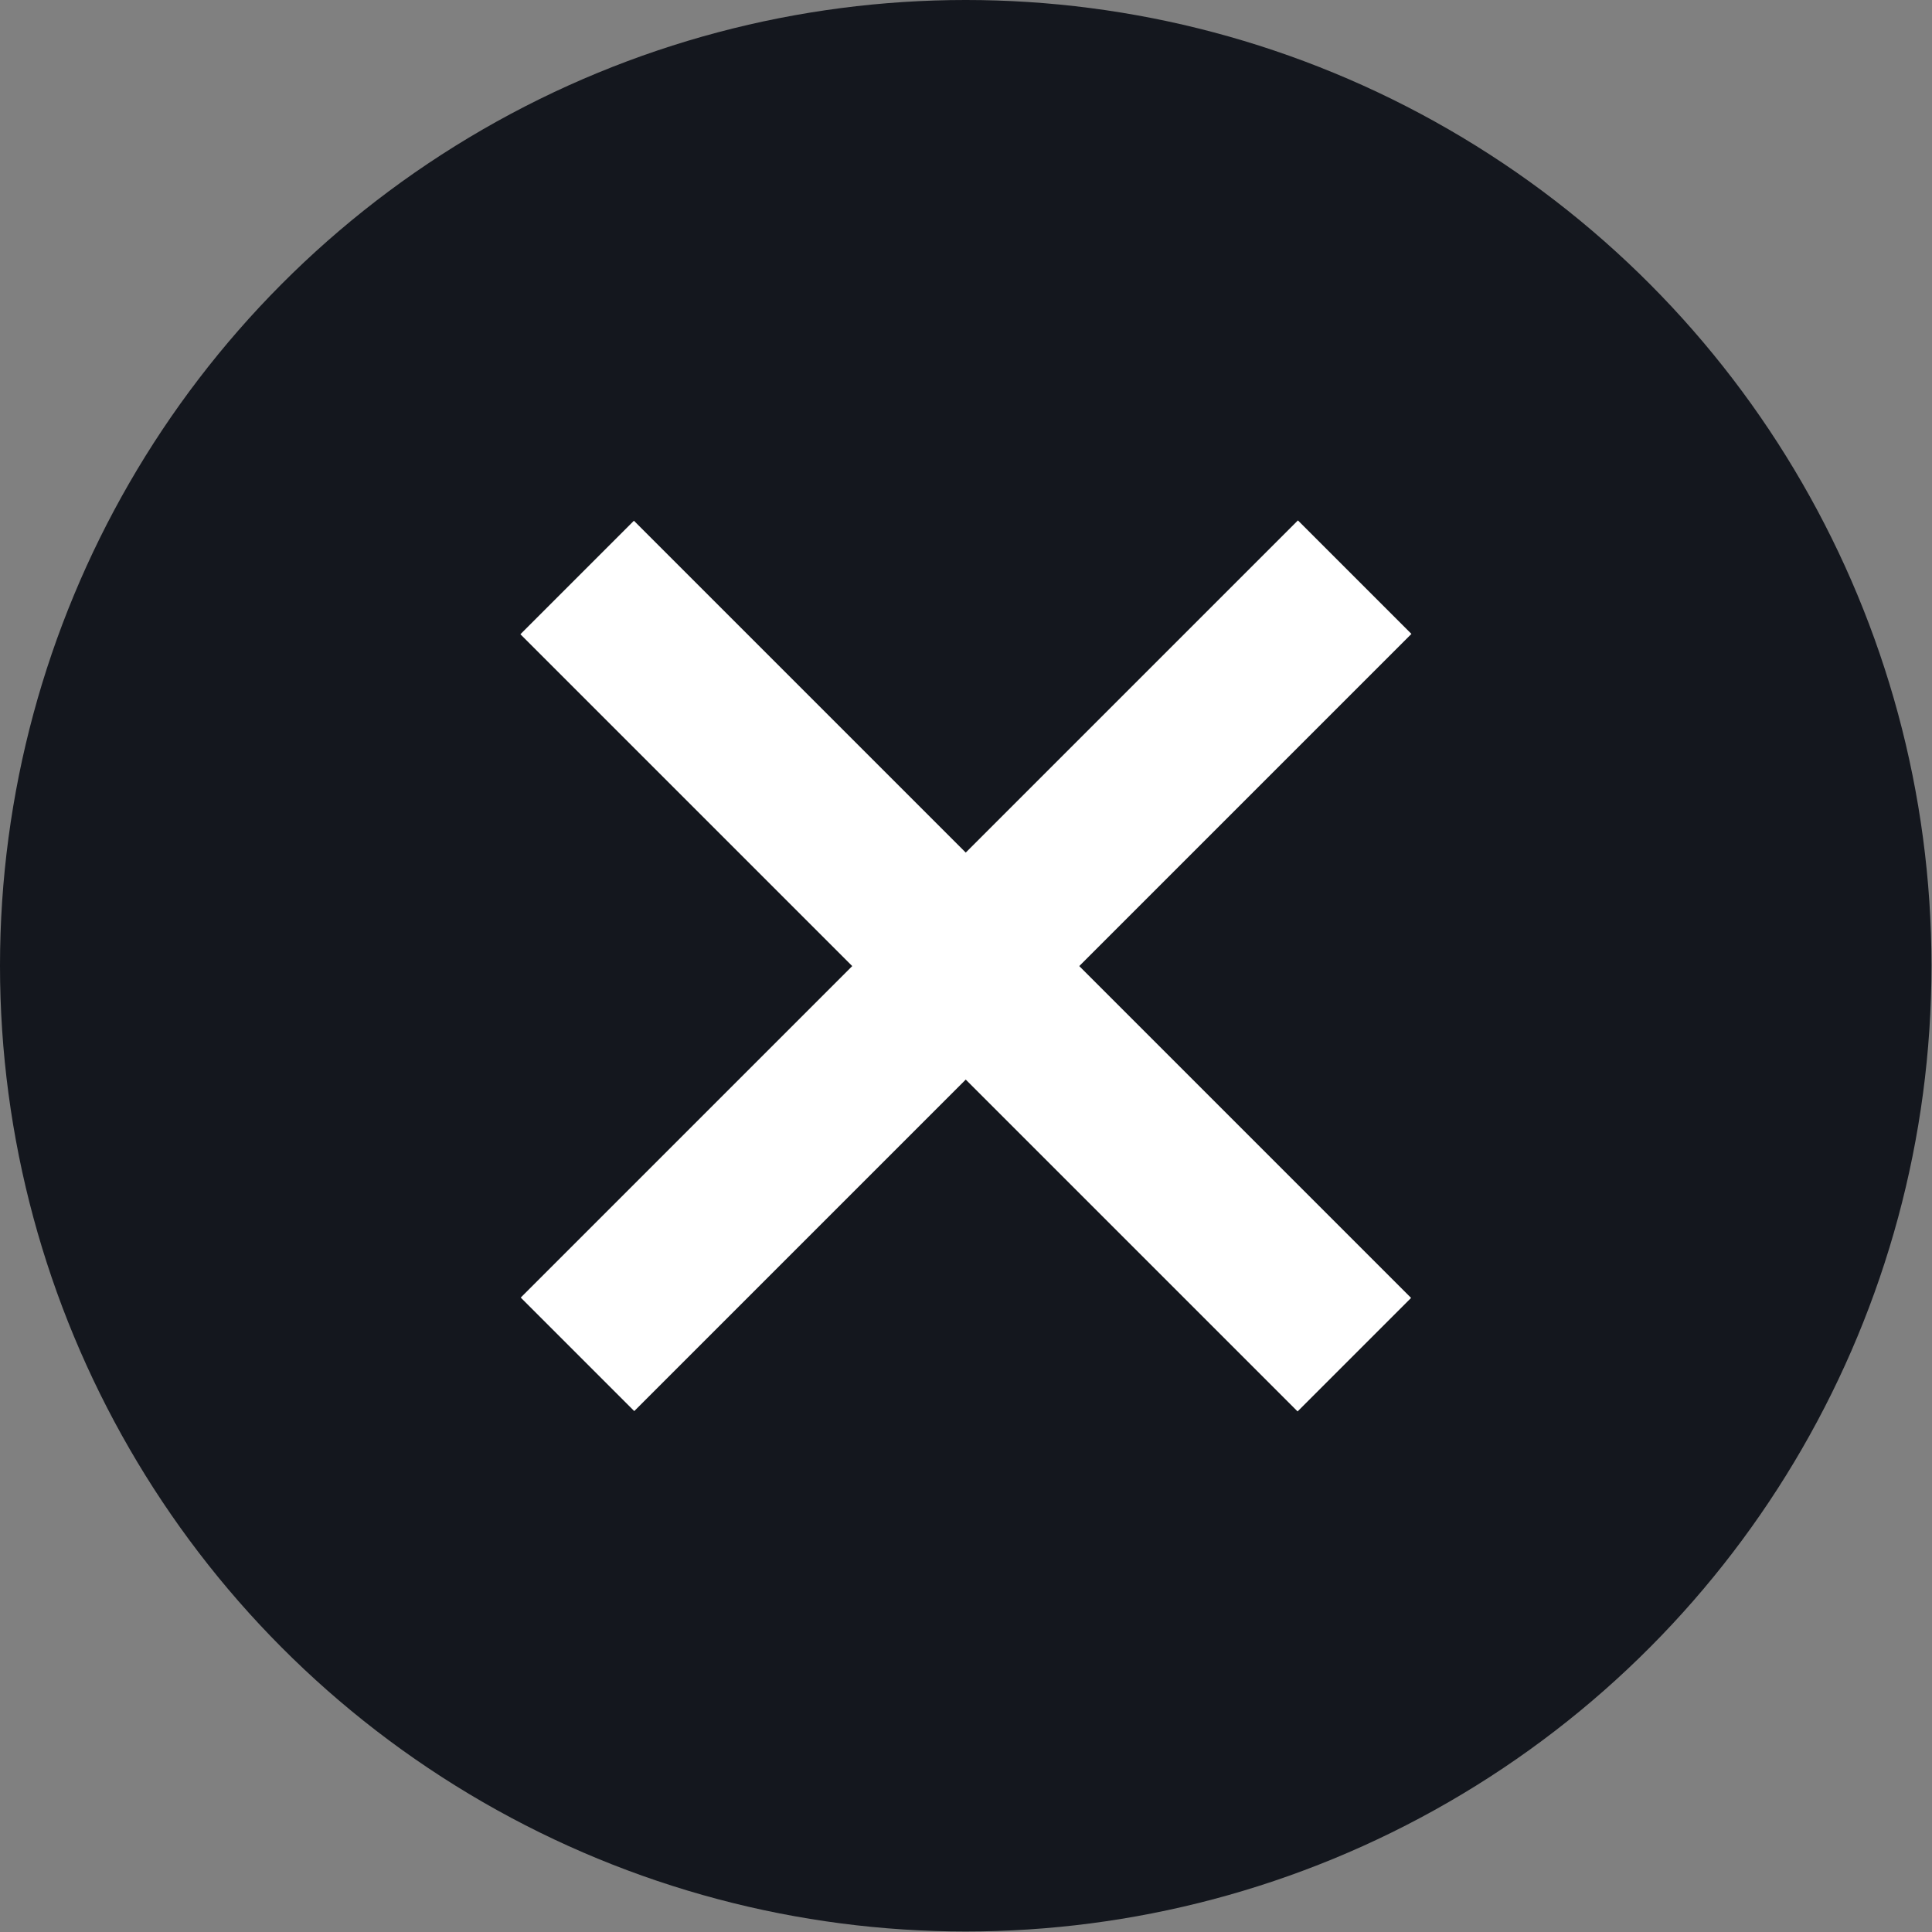
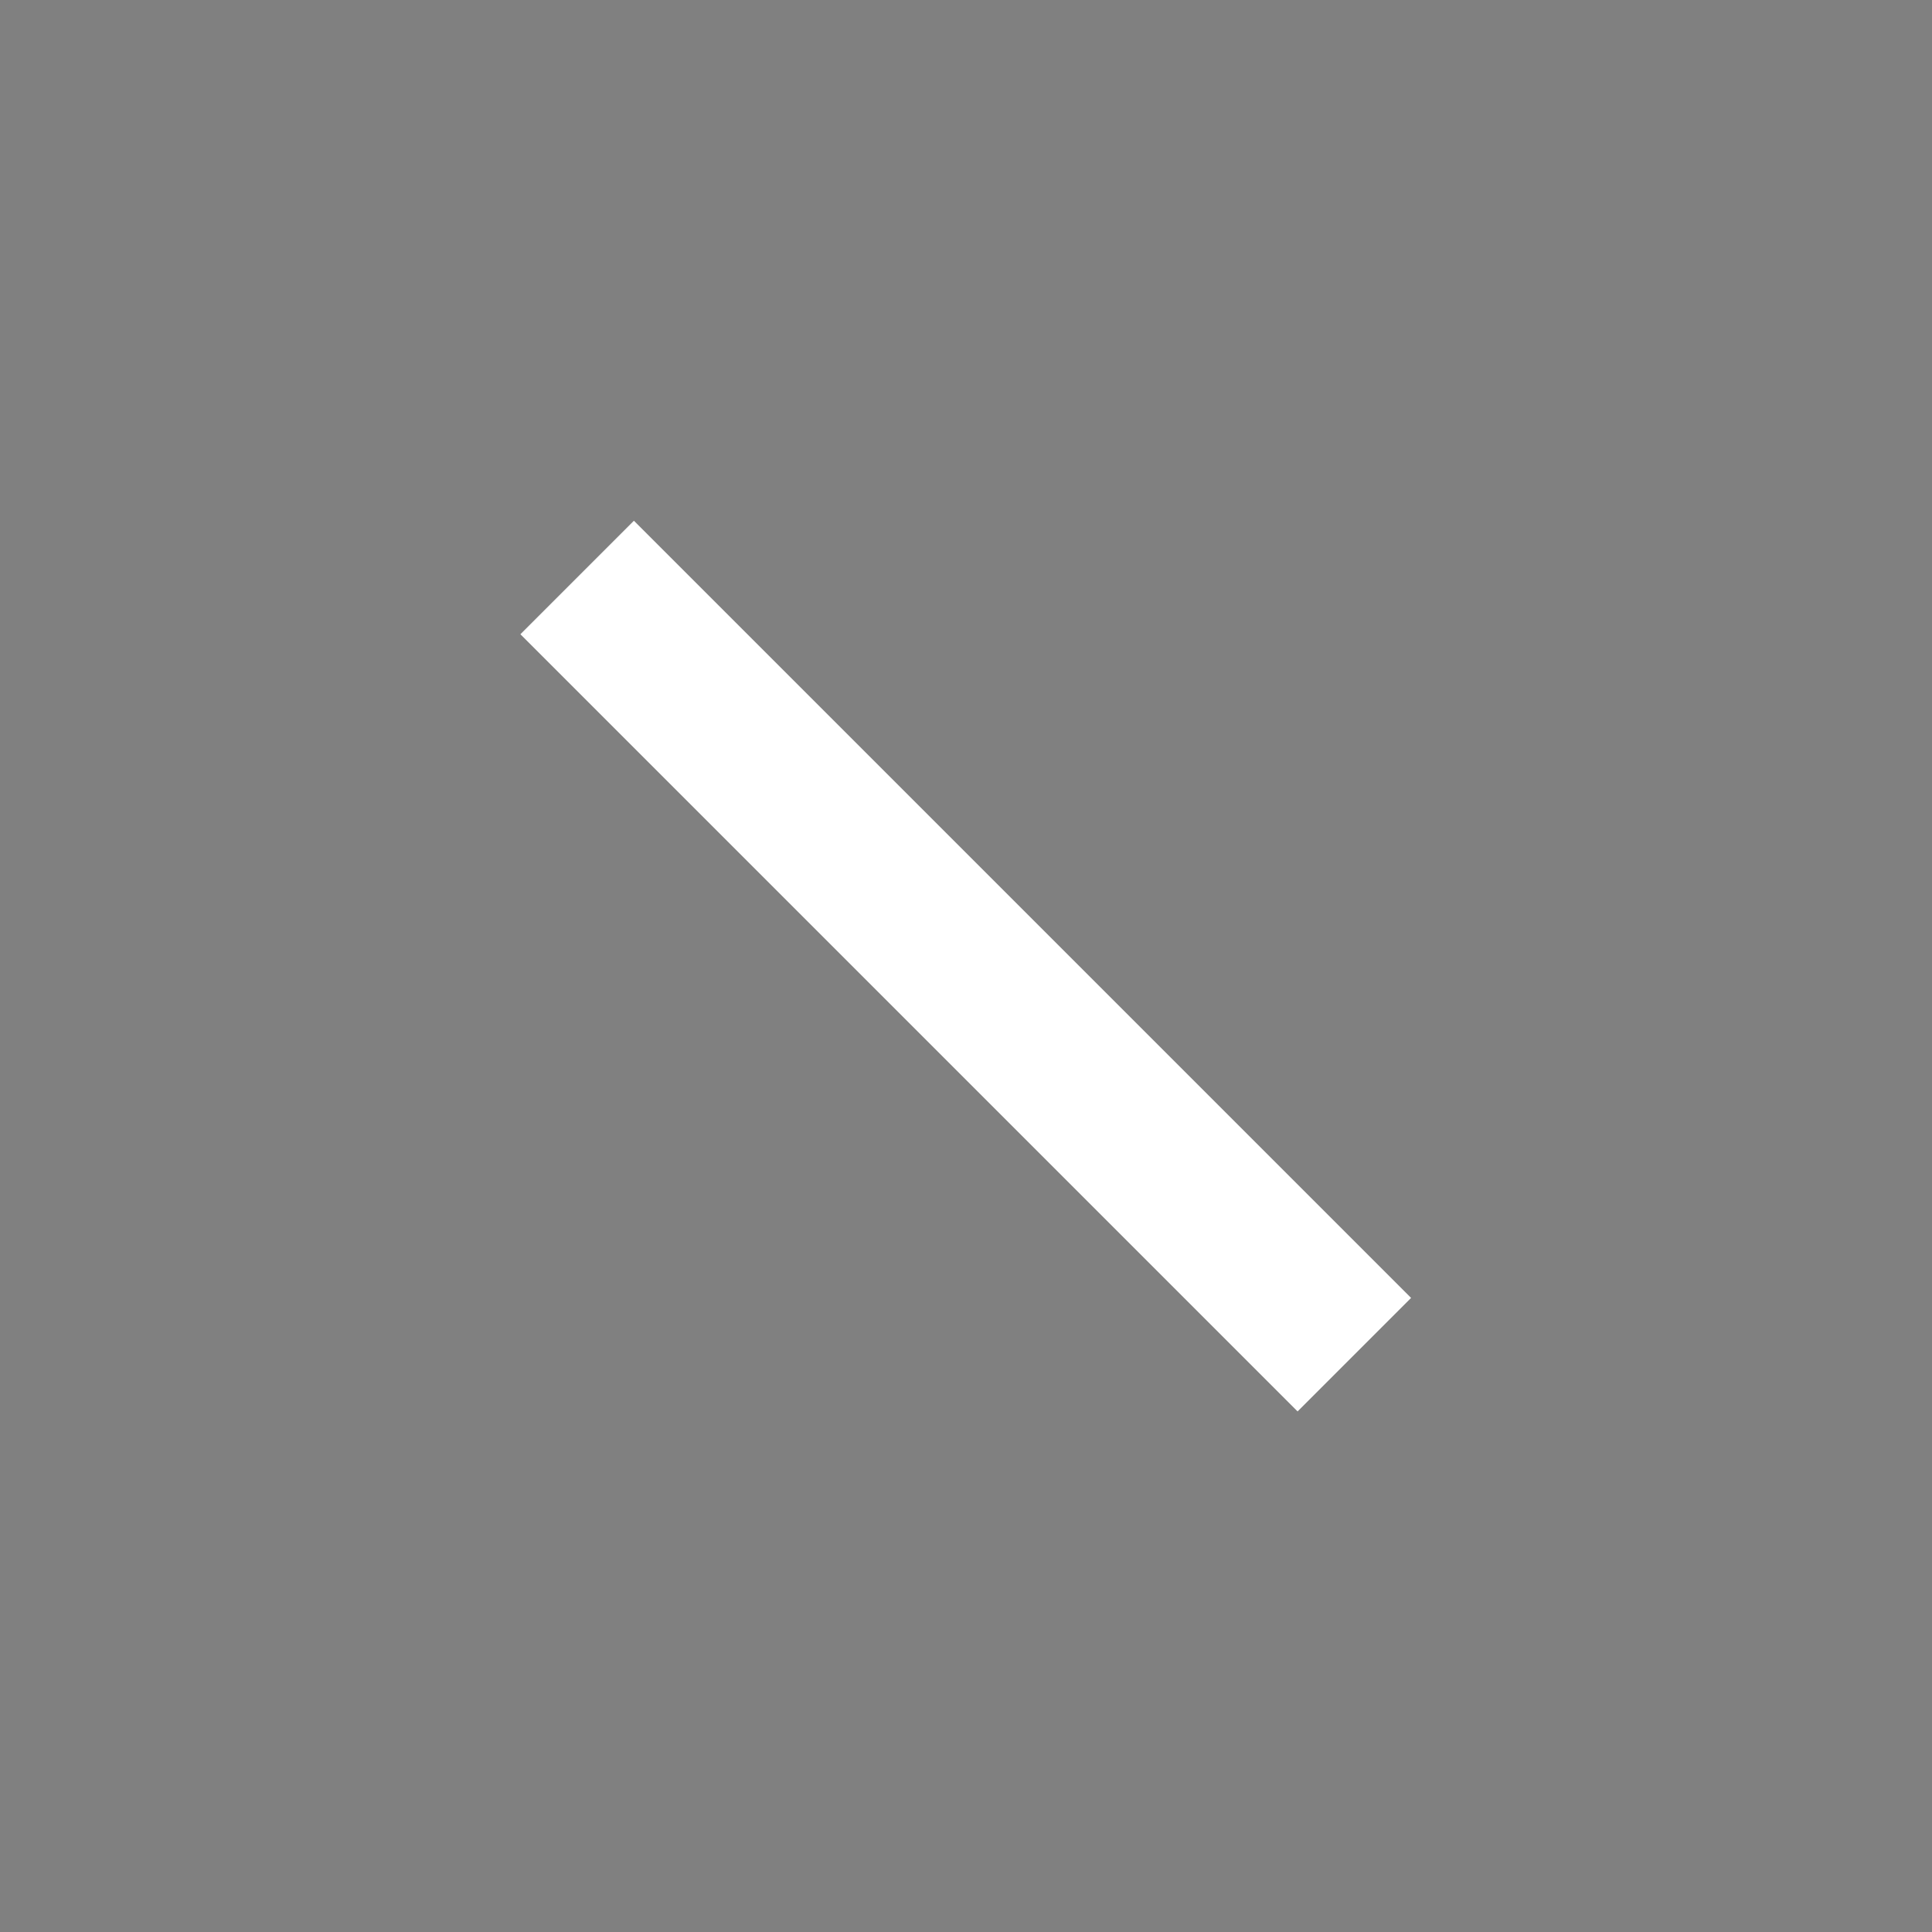
<svg xmlns="http://www.w3.org/2000/svg" id="Layer_2" data-name="Layer 2" viewBox="0 0 37.67 37.67">
  <rect x="0" y="0" width="37.67" height="37.67" fill="#808080" stroke="none" />
  <defs>
    <style>
      .cls-1 {
        fill: #14171e;
      }

      .cls-1, .cls-2 {
        stroke-width: 0px;
      }

      .cls-2 {
        fill: #fff;
      }
    </style>
  </defs>
  <g id="Layer_2-2" data-name="Layer 2">
    <g>
-       <circle class="cls-1" cx="18.83" cy="18.83" r="18.83" />
-       <rect class="cls-2" x="8.12" y="17.27" width="21.43" height="3.13" transform="translate(-7.8 18.83) rotate(-45)" />
      <rect class="cls-2" x="8.12" y="17.27" width="21.43" height="3.13" transform="translate(18.83 -7.8) rotate(45)" />
    </g>
  </g>
</svg>